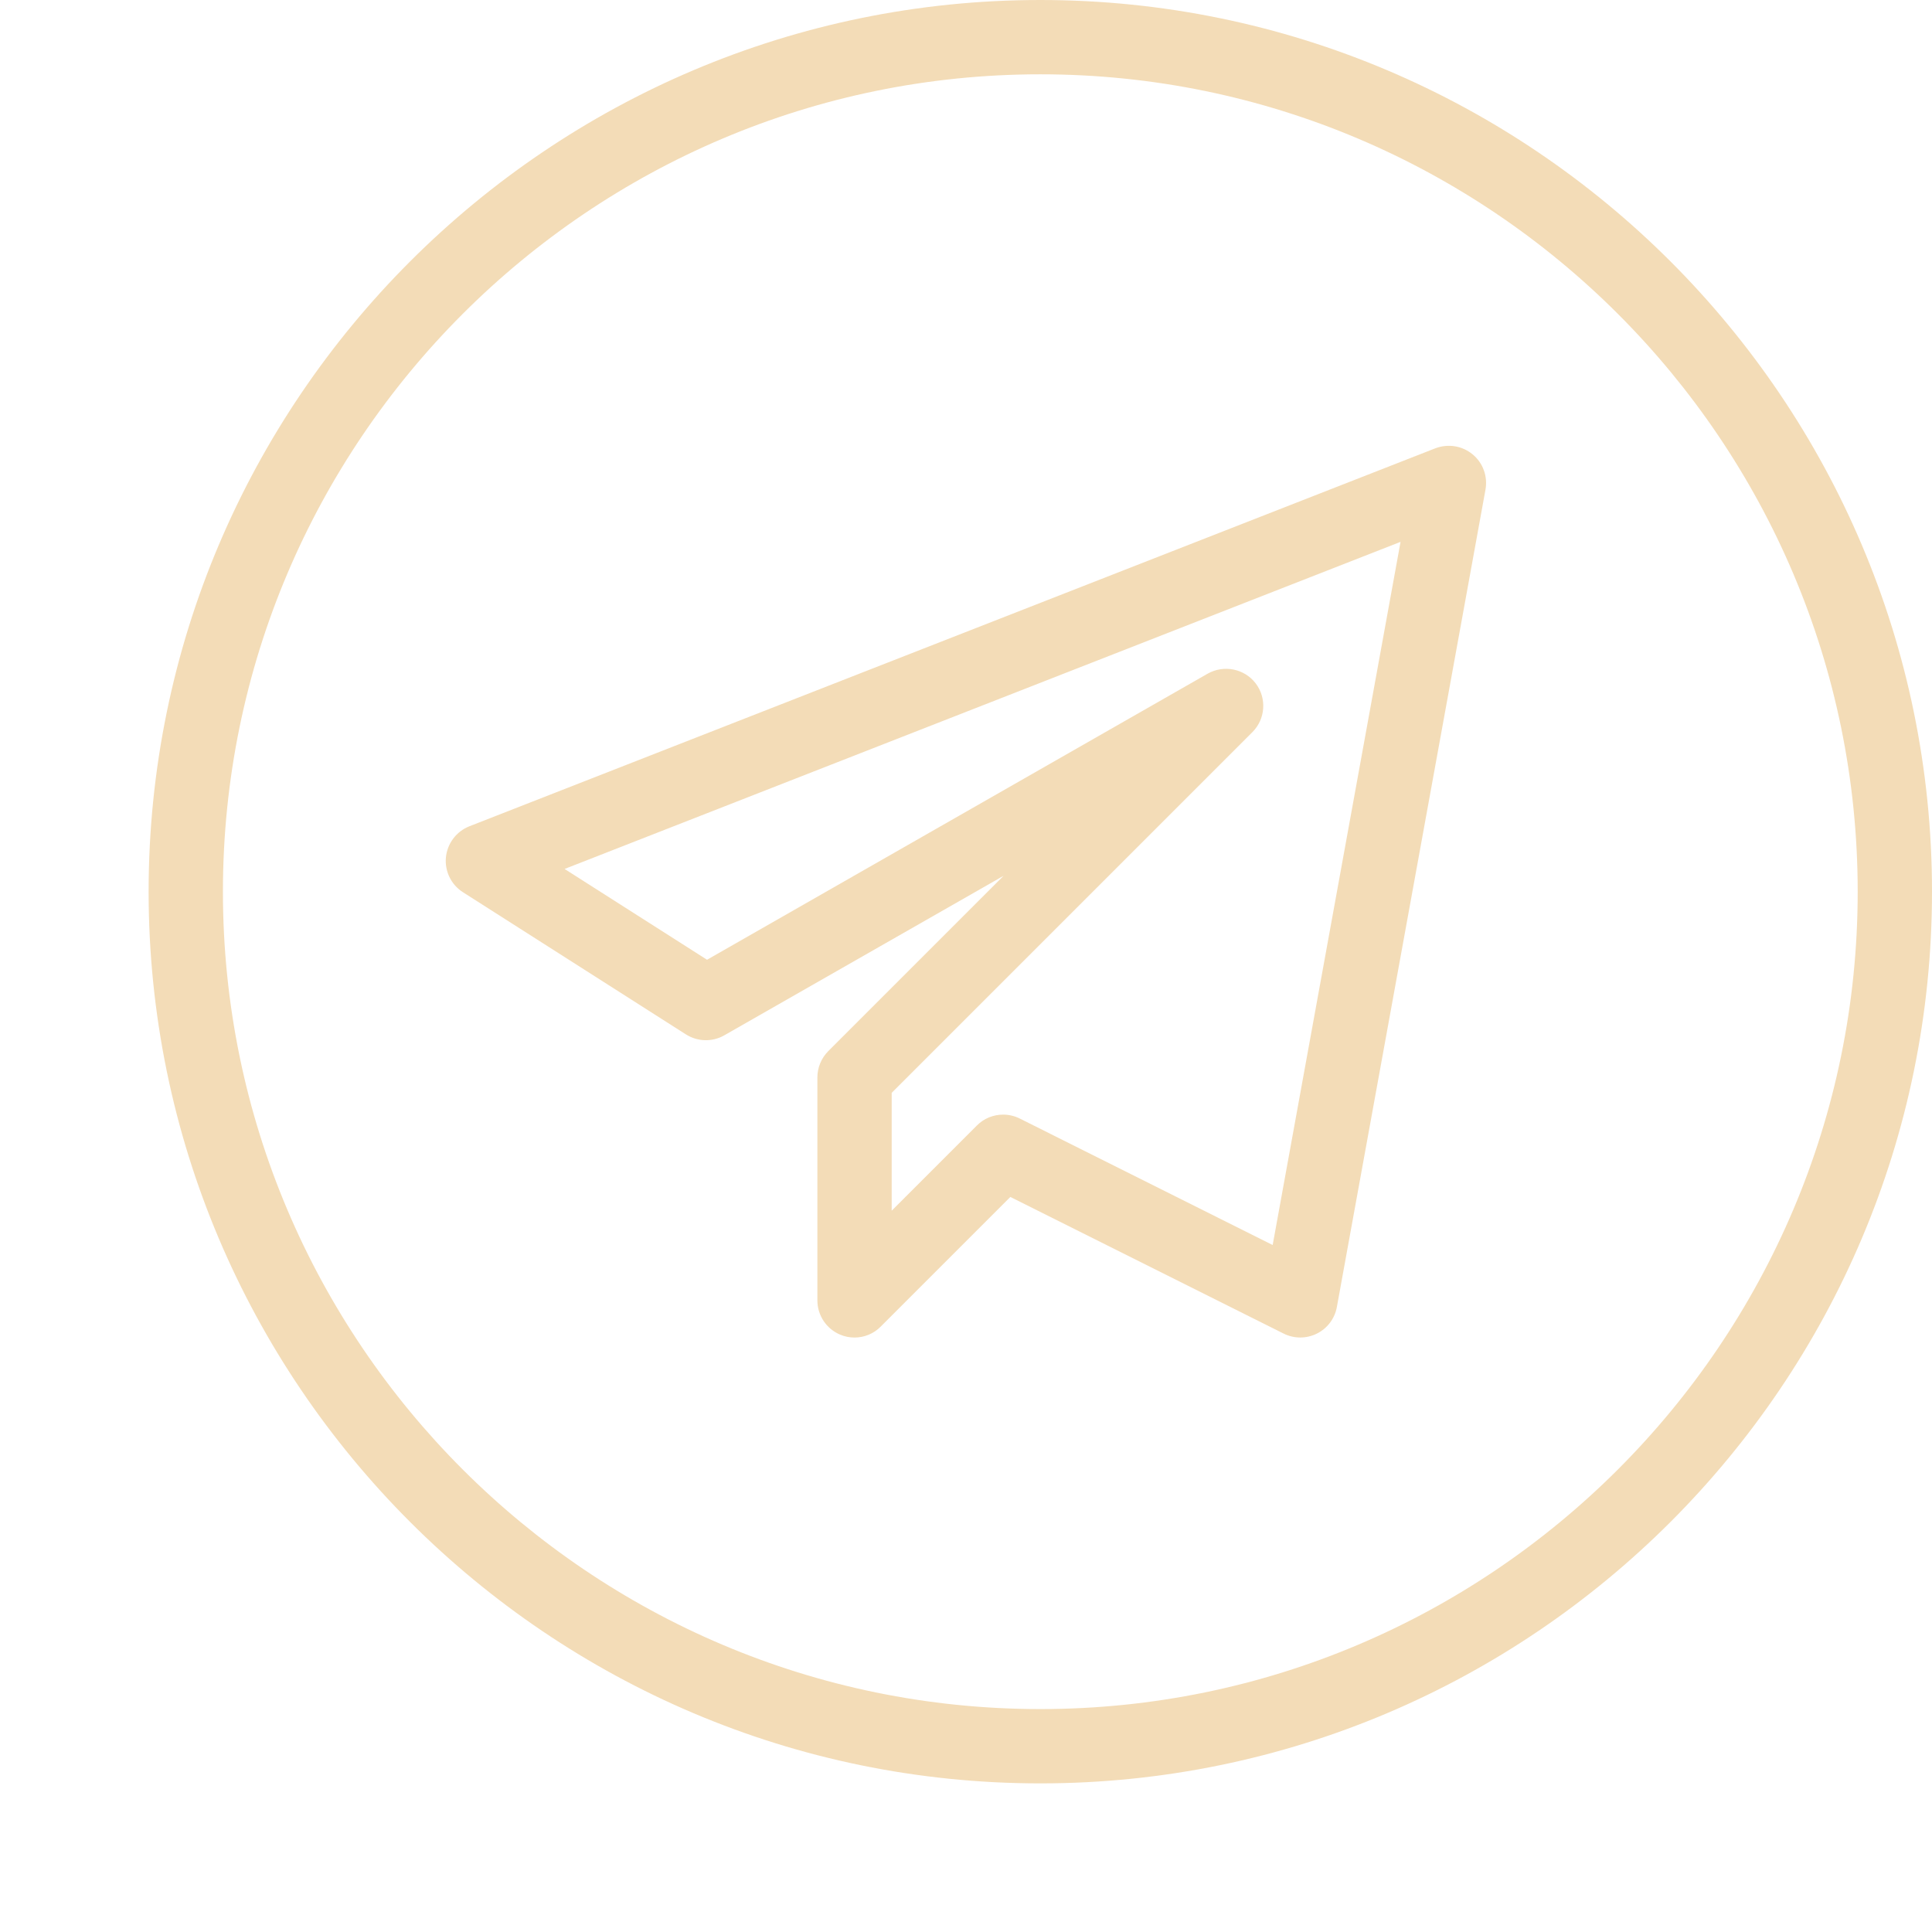
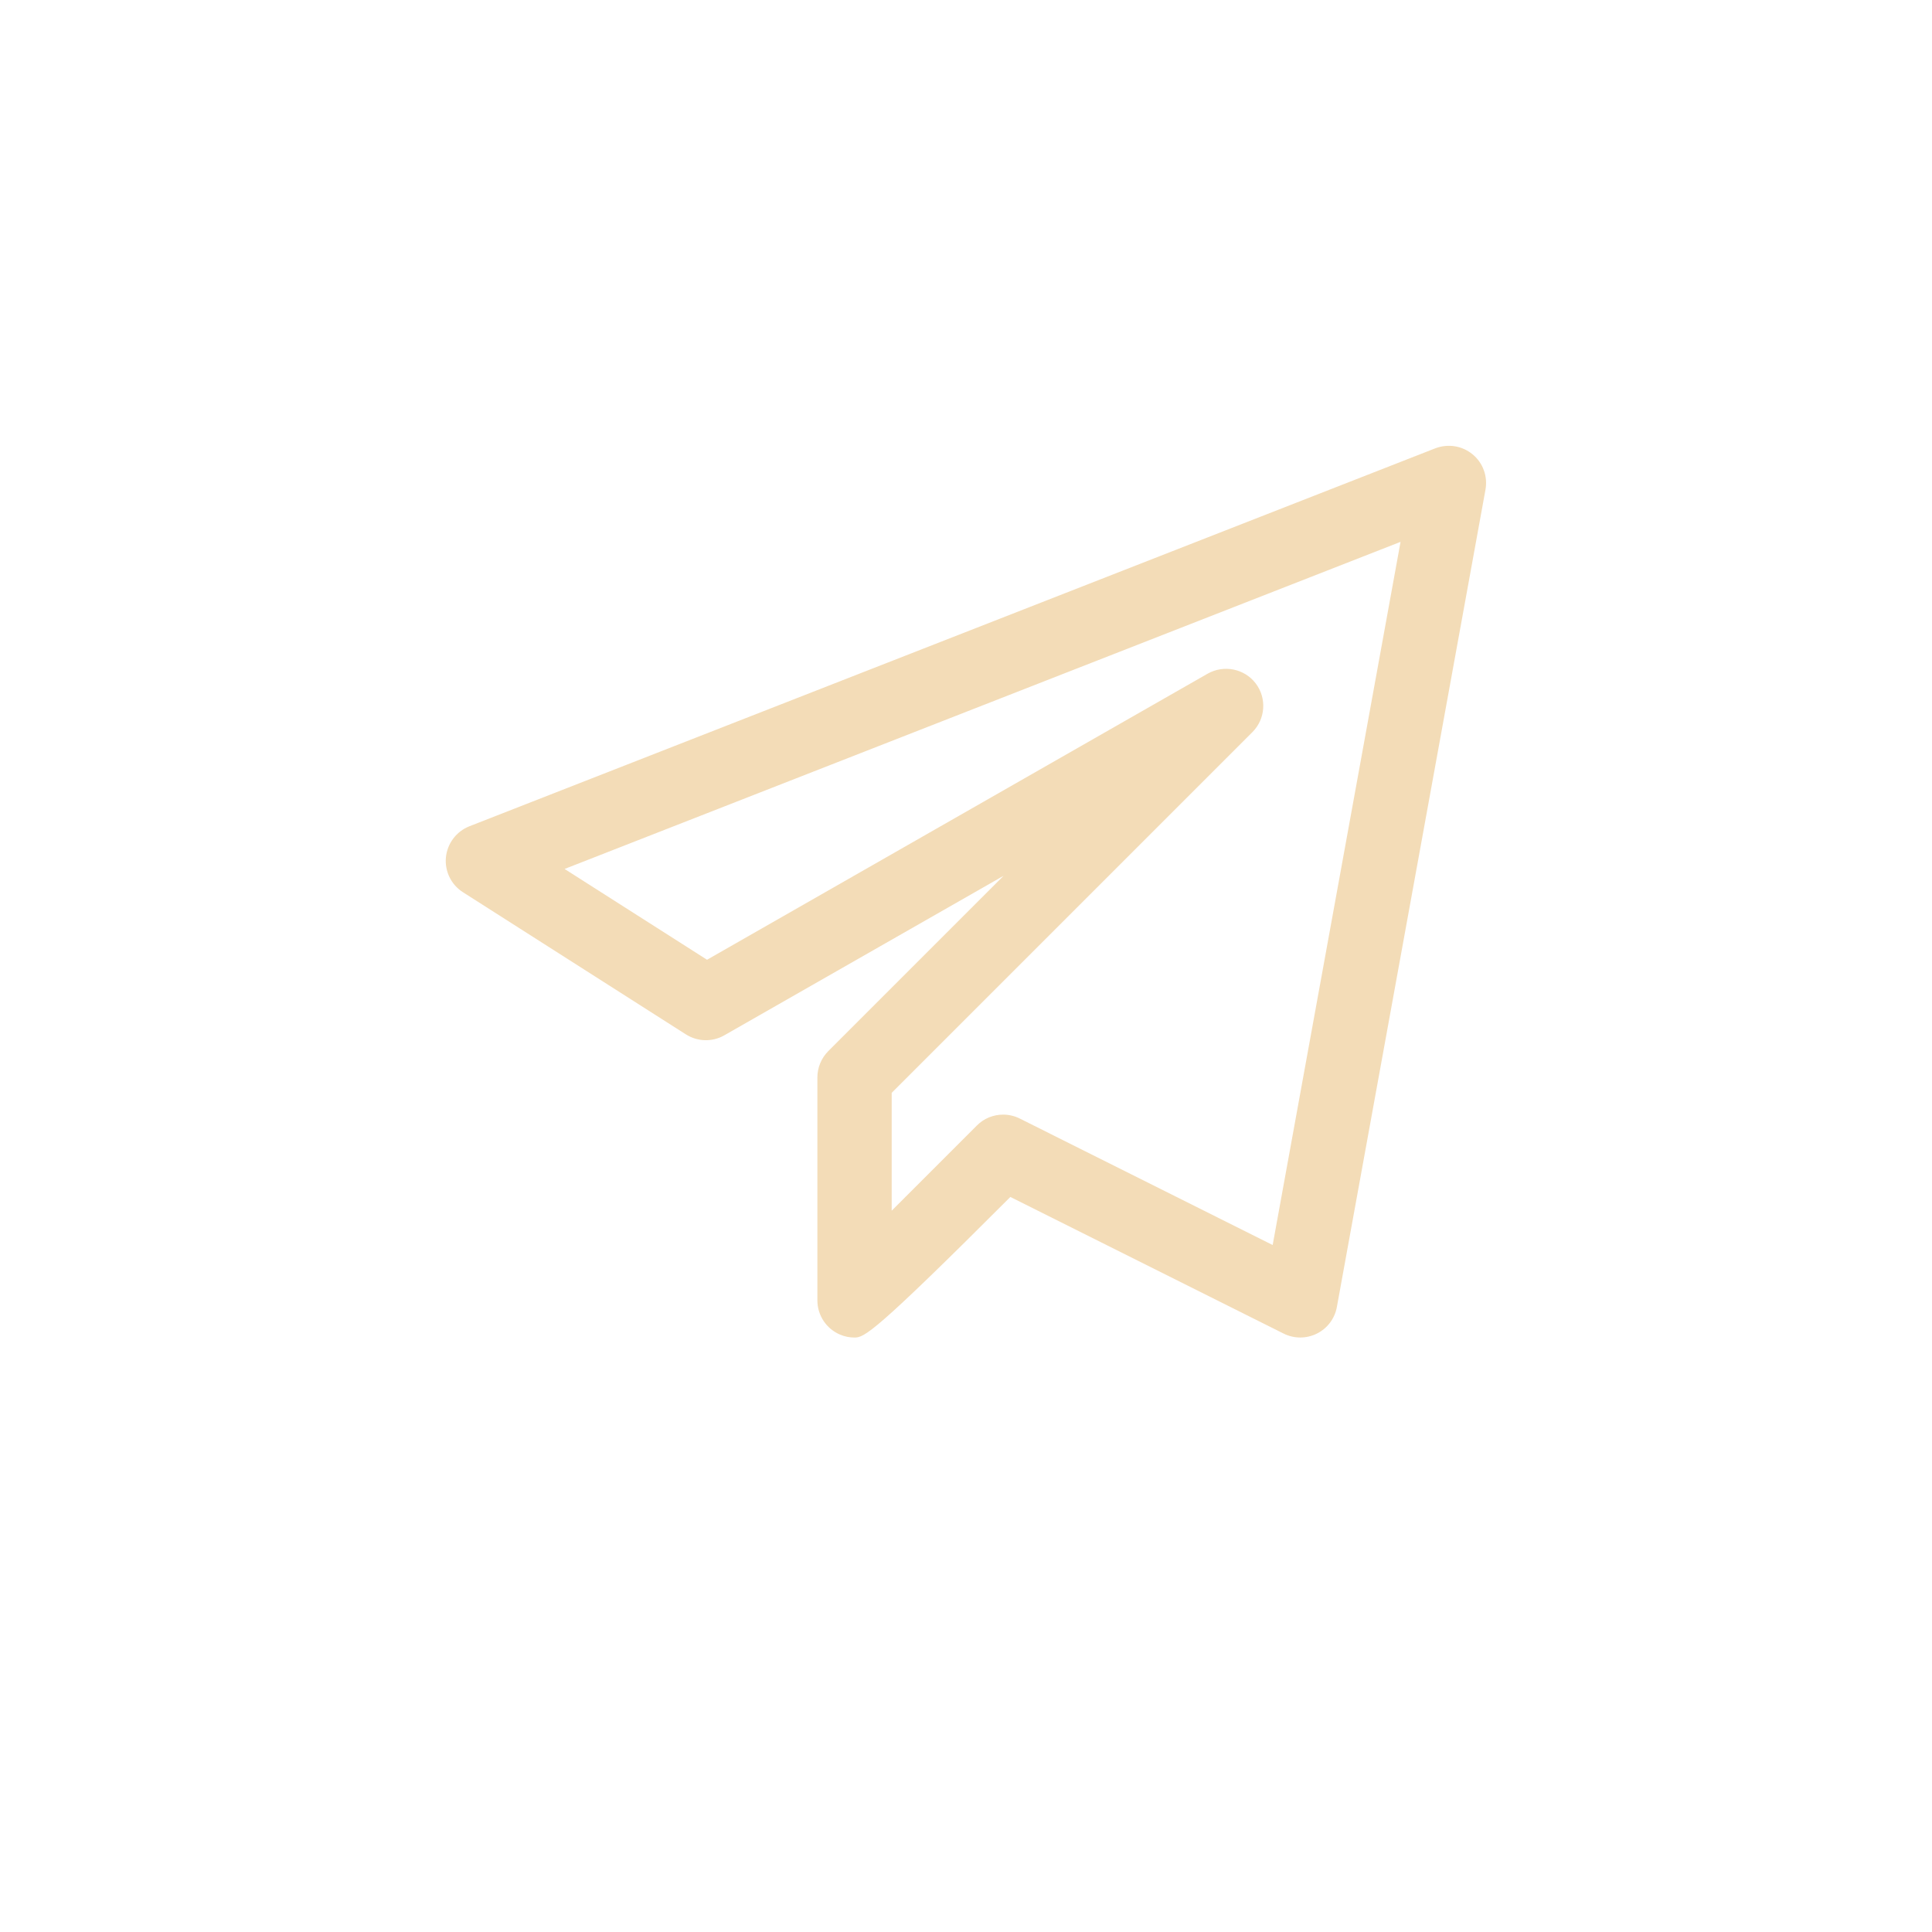
<svg xmlns="http://www.w3.org/2000/svg" width="26" height="26" viewBox="0 0 26 26" fill="none">
-   <path d="M14 24C7.383 24 2 18.617 2 12C2 5.383 7.383 0 14 0C20.617 0 26 5.383 26 12C26 18.617 20.617 24 14 24ZM14 1C7.935 1 3 5.935 3 12C3 18.065 7.935 23 14 23C20.065 23 25 18.065 25 12C25 5.935 20.065 1 14 1Z" fill="#F3DCB7" />
-   <path d="M11.5 18C11.436 18 11.37 17.988 11.309 17.962C11.122 17.885 11 17.702 11 17.5V14.5C11 14.367 11.053 14.24 11.146 14.146L13.506 11.786L9.747 13.933C9.586 14.025 9.388 14.02 9.23 13.92L6.23 12.007C6.071 11.906 5.983 11.724 6.001 11.537C6.02 11.35 6.142 11.189 6.316 11.12L19.316 6.033C19.487 5.969 19.676 5.998 19.816 6.113C19.957 6.228 20.023 6.41 19.991 6.589L17.991 17.589C17.963 17.744 17.863 17.877 17.722 17.947C17.581 18.017 17.415 18.017 17.275 17.947L13.597 16.108L11.852 17.853C11.758 17.949 11.63 18 11.5 18ZM13.5 15C13.576 15 13.652 15.017 13.724 15.053L17.127 16.755L18.848 7.292L7.598 11.694L9.515 12.916L16.252 9.066C16.47 8.943 16.746 8.998 16.898 9.196C17.05 9.395 17.031 9.676 16.854 9.853L12 14.707V16.293L13.146 15.147C13.242 15.05 13.37 15 13.5 15Z" fill="#F3DCB7" />
+   <path d="M11.5 18C11.436 18 11.37 17.988 11.309 17.962C11.122 17.885 11 17.702 11 17.5V14.5C11 14.367 11.053 14.24 11.146 14.146L13.506 11.786L9.747 13.933C9.586 14.025 9.388 14.02 9.23 13.92L6.23 12.007C6.071 11.906 5.983 11.724 6.001 11.537C6.02 11.35 6.142 11.189 6.316 11.12L19.316 6.033C19.487 5.969 19.676 5.998 19.816 6.113C19.957 6.228 20.023 6.41 19.991 6.589L17.991 17.589C17.963 17.744 17.863 17.877 17.722 17.947C17.581 18.017 17.415 18.017 17.275 17.947L13.597 16.108C11.758 17.949 11.63 18 11.5 18ZM13.5 15C13.576 15 13.652 15.017 13.724 15.053L17.127 16.755L18.848 7.292L7.598 11.694L9.515 12.916L16.252 9.066C16.47 8.943 16.746 8.998 16.898 9.196C17.05 9.395 17.031 9.676 16.854 9.853L12 14.707V16.293L13.146 15.147C13.242 15.05 13.37 15 13.5 15Z" fill="#F3DCB7" />
</svg>